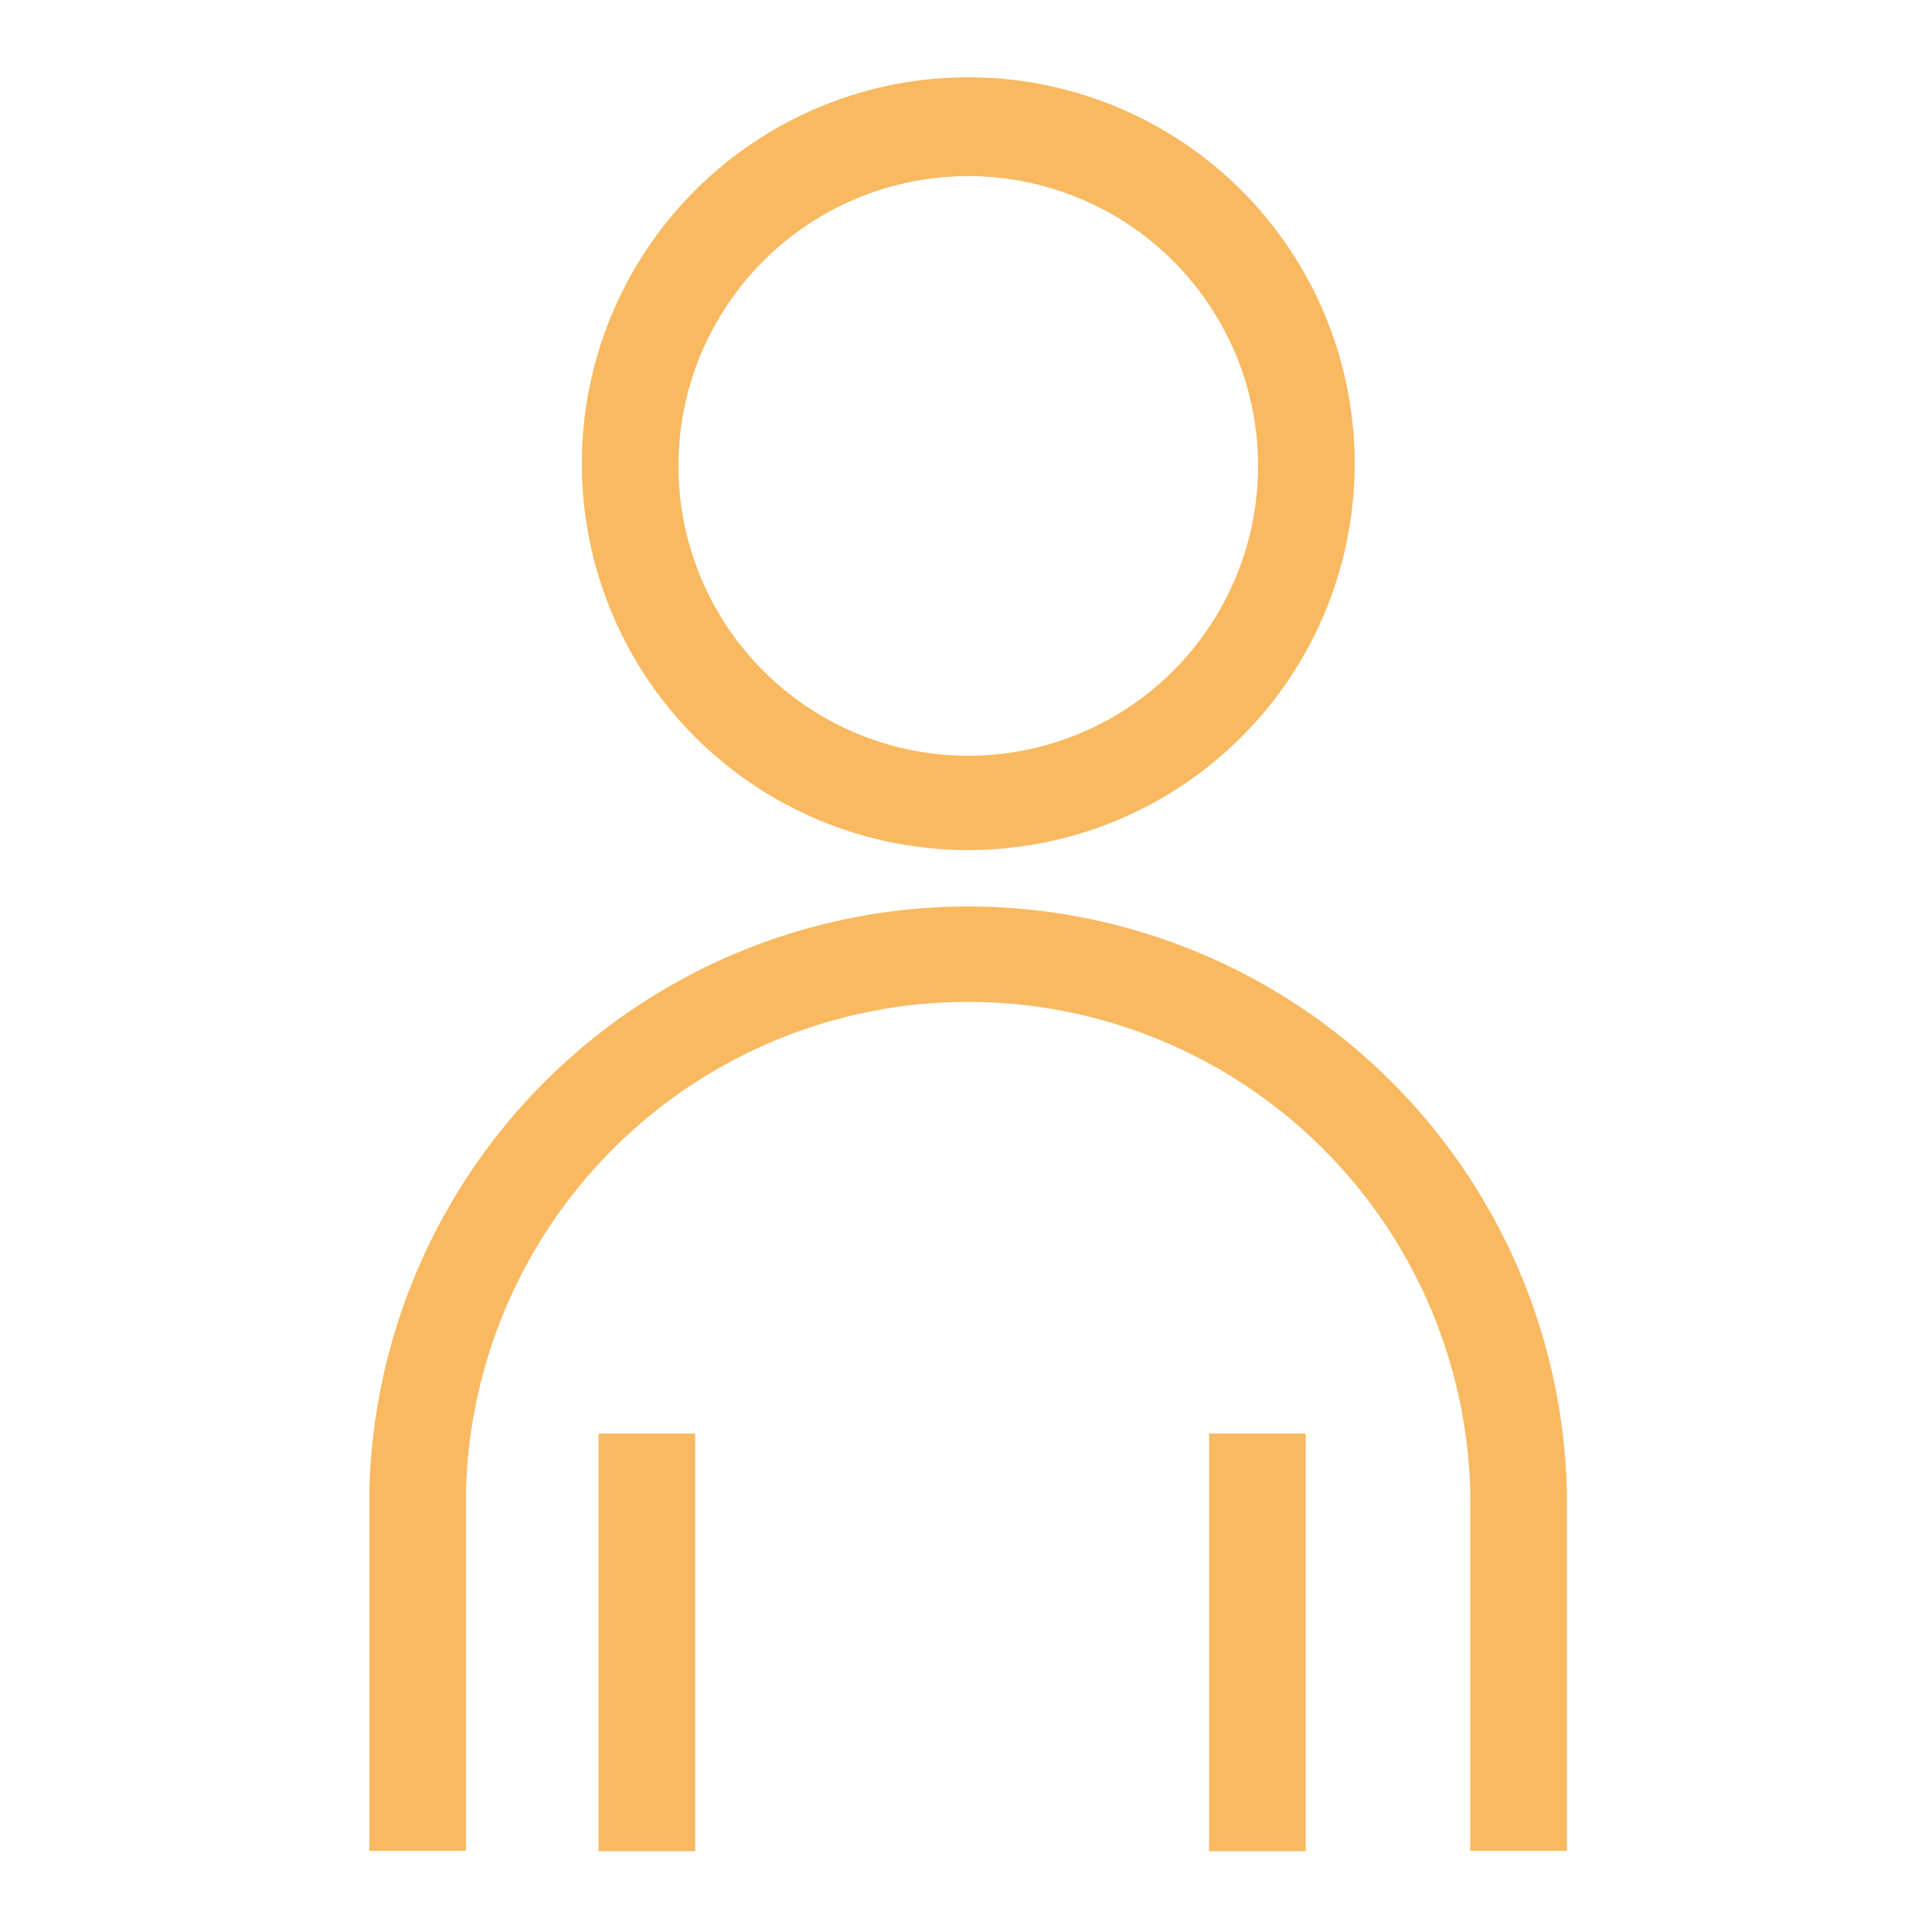
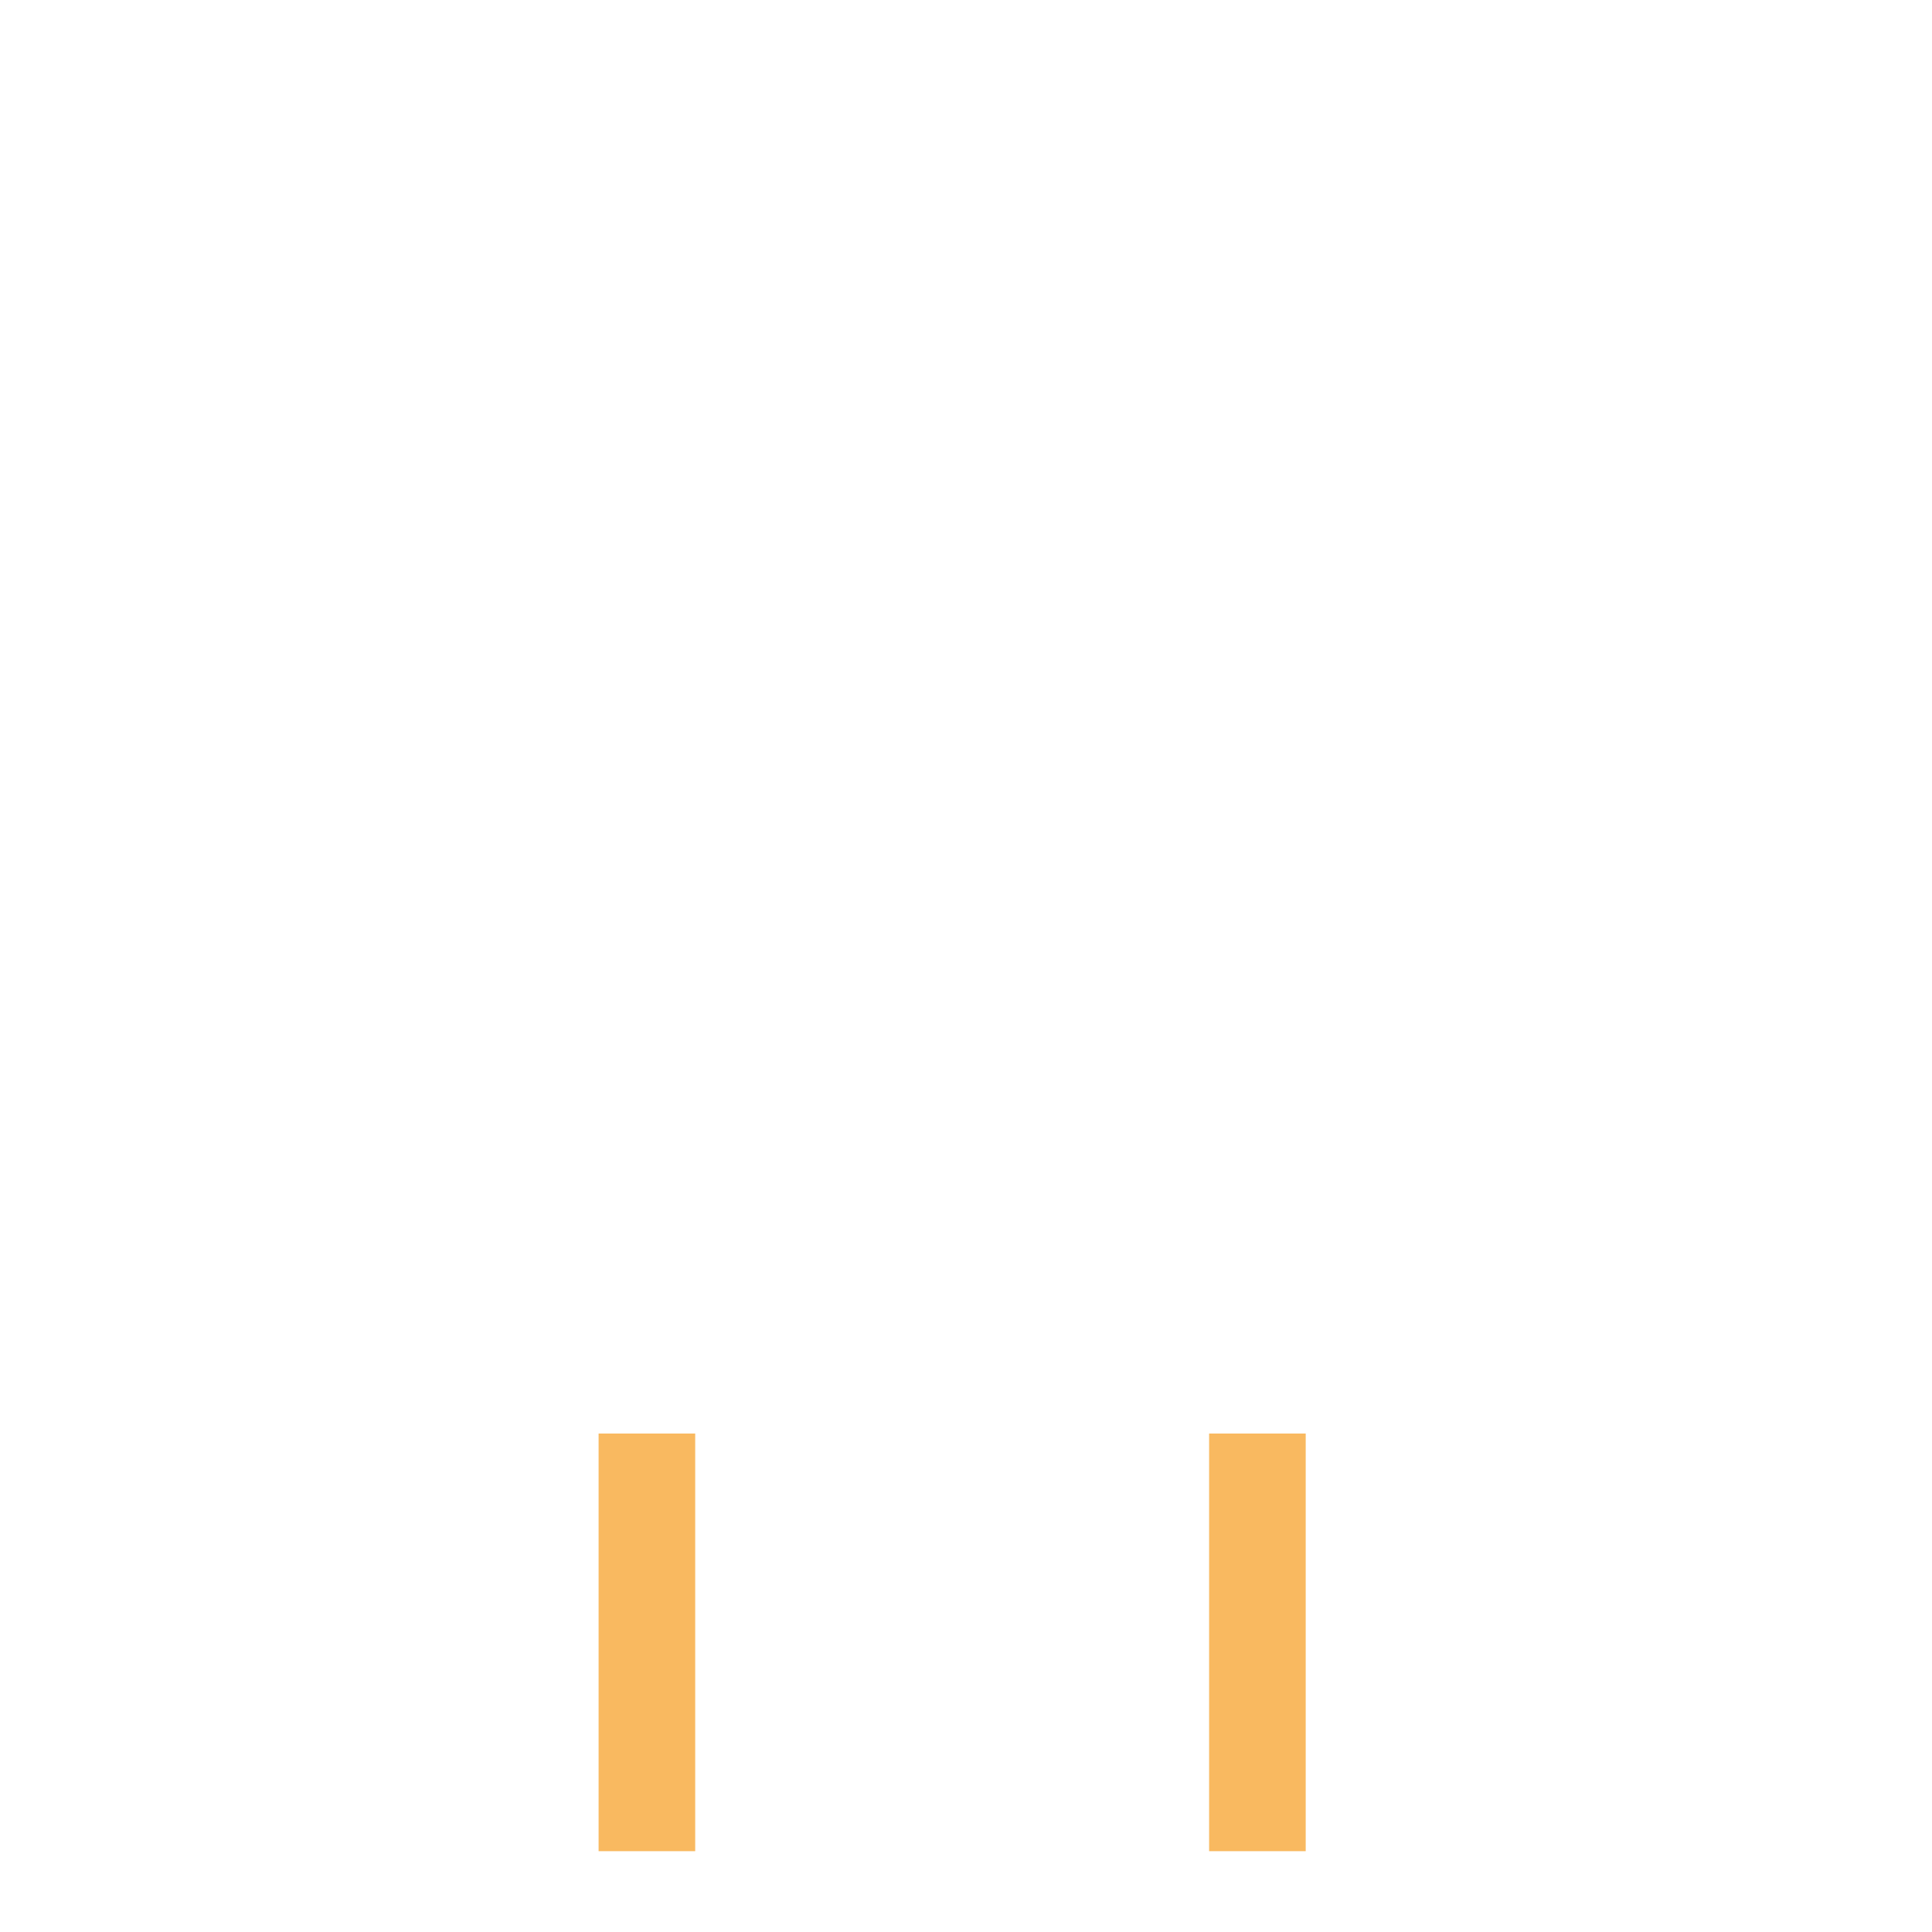
<svg xmlns="http://www.w3.org/2000/svg" id="Calque_1" data-name="Calque 1" viewBox="0 0 60 60">
  <defs>
    <style>.cls-1{fill:#f9b960;}</style>
  </defs>
-   <path class="cls-1" d="M30.07,26.4a12,12,0,1,1,12-12A12,12,0,0,1,30.07,26.4Zm0-20.93a9,9,0,1,0,9,9A9,9,0,0,0,30.07,5.47Z" />
-   <path class="cls-1" d="M48.66,57.48h-3V46.32a15.6,15.6,0,0,0-31.19,0V57.48h-3V46.32a18.6,18.6,0,0,1,37.19,0Z" />
  <rect class="cls-1" x="18.59" y="44.52" width="3" height="12.97" />
  <rect class="cls-1" x="37.55" y="44.52" width="3" height="12.97" />
</svg>